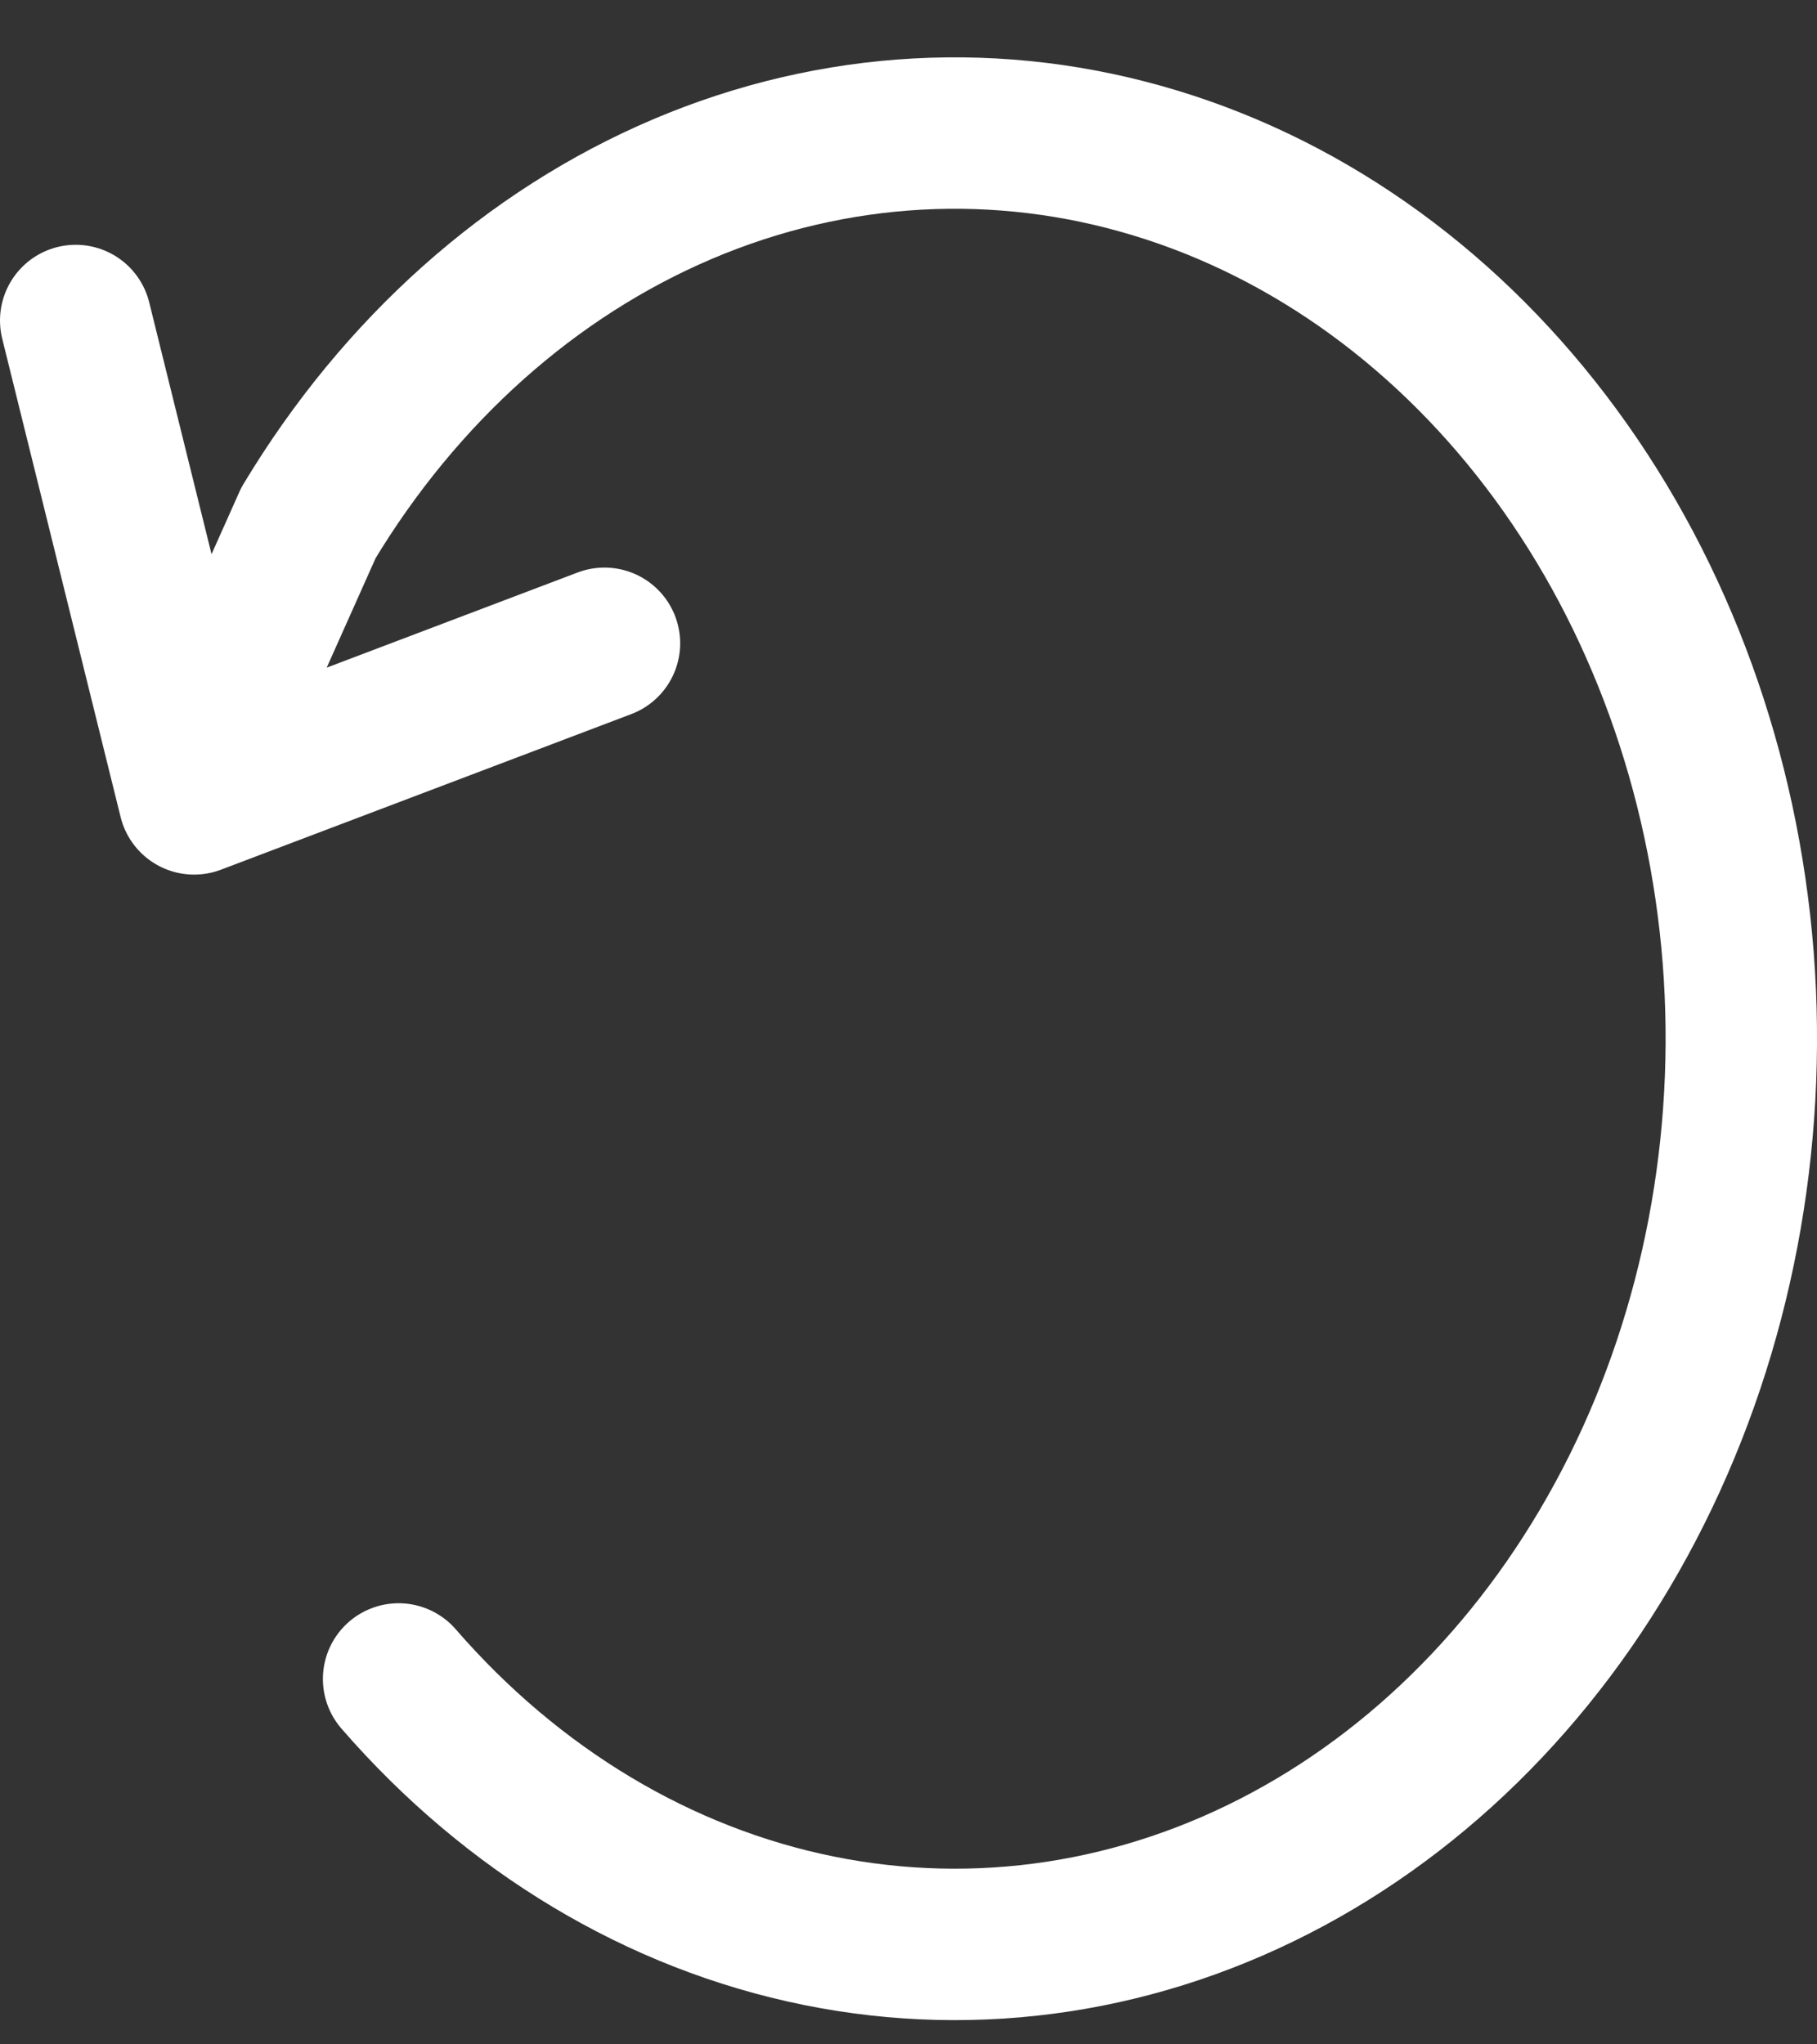
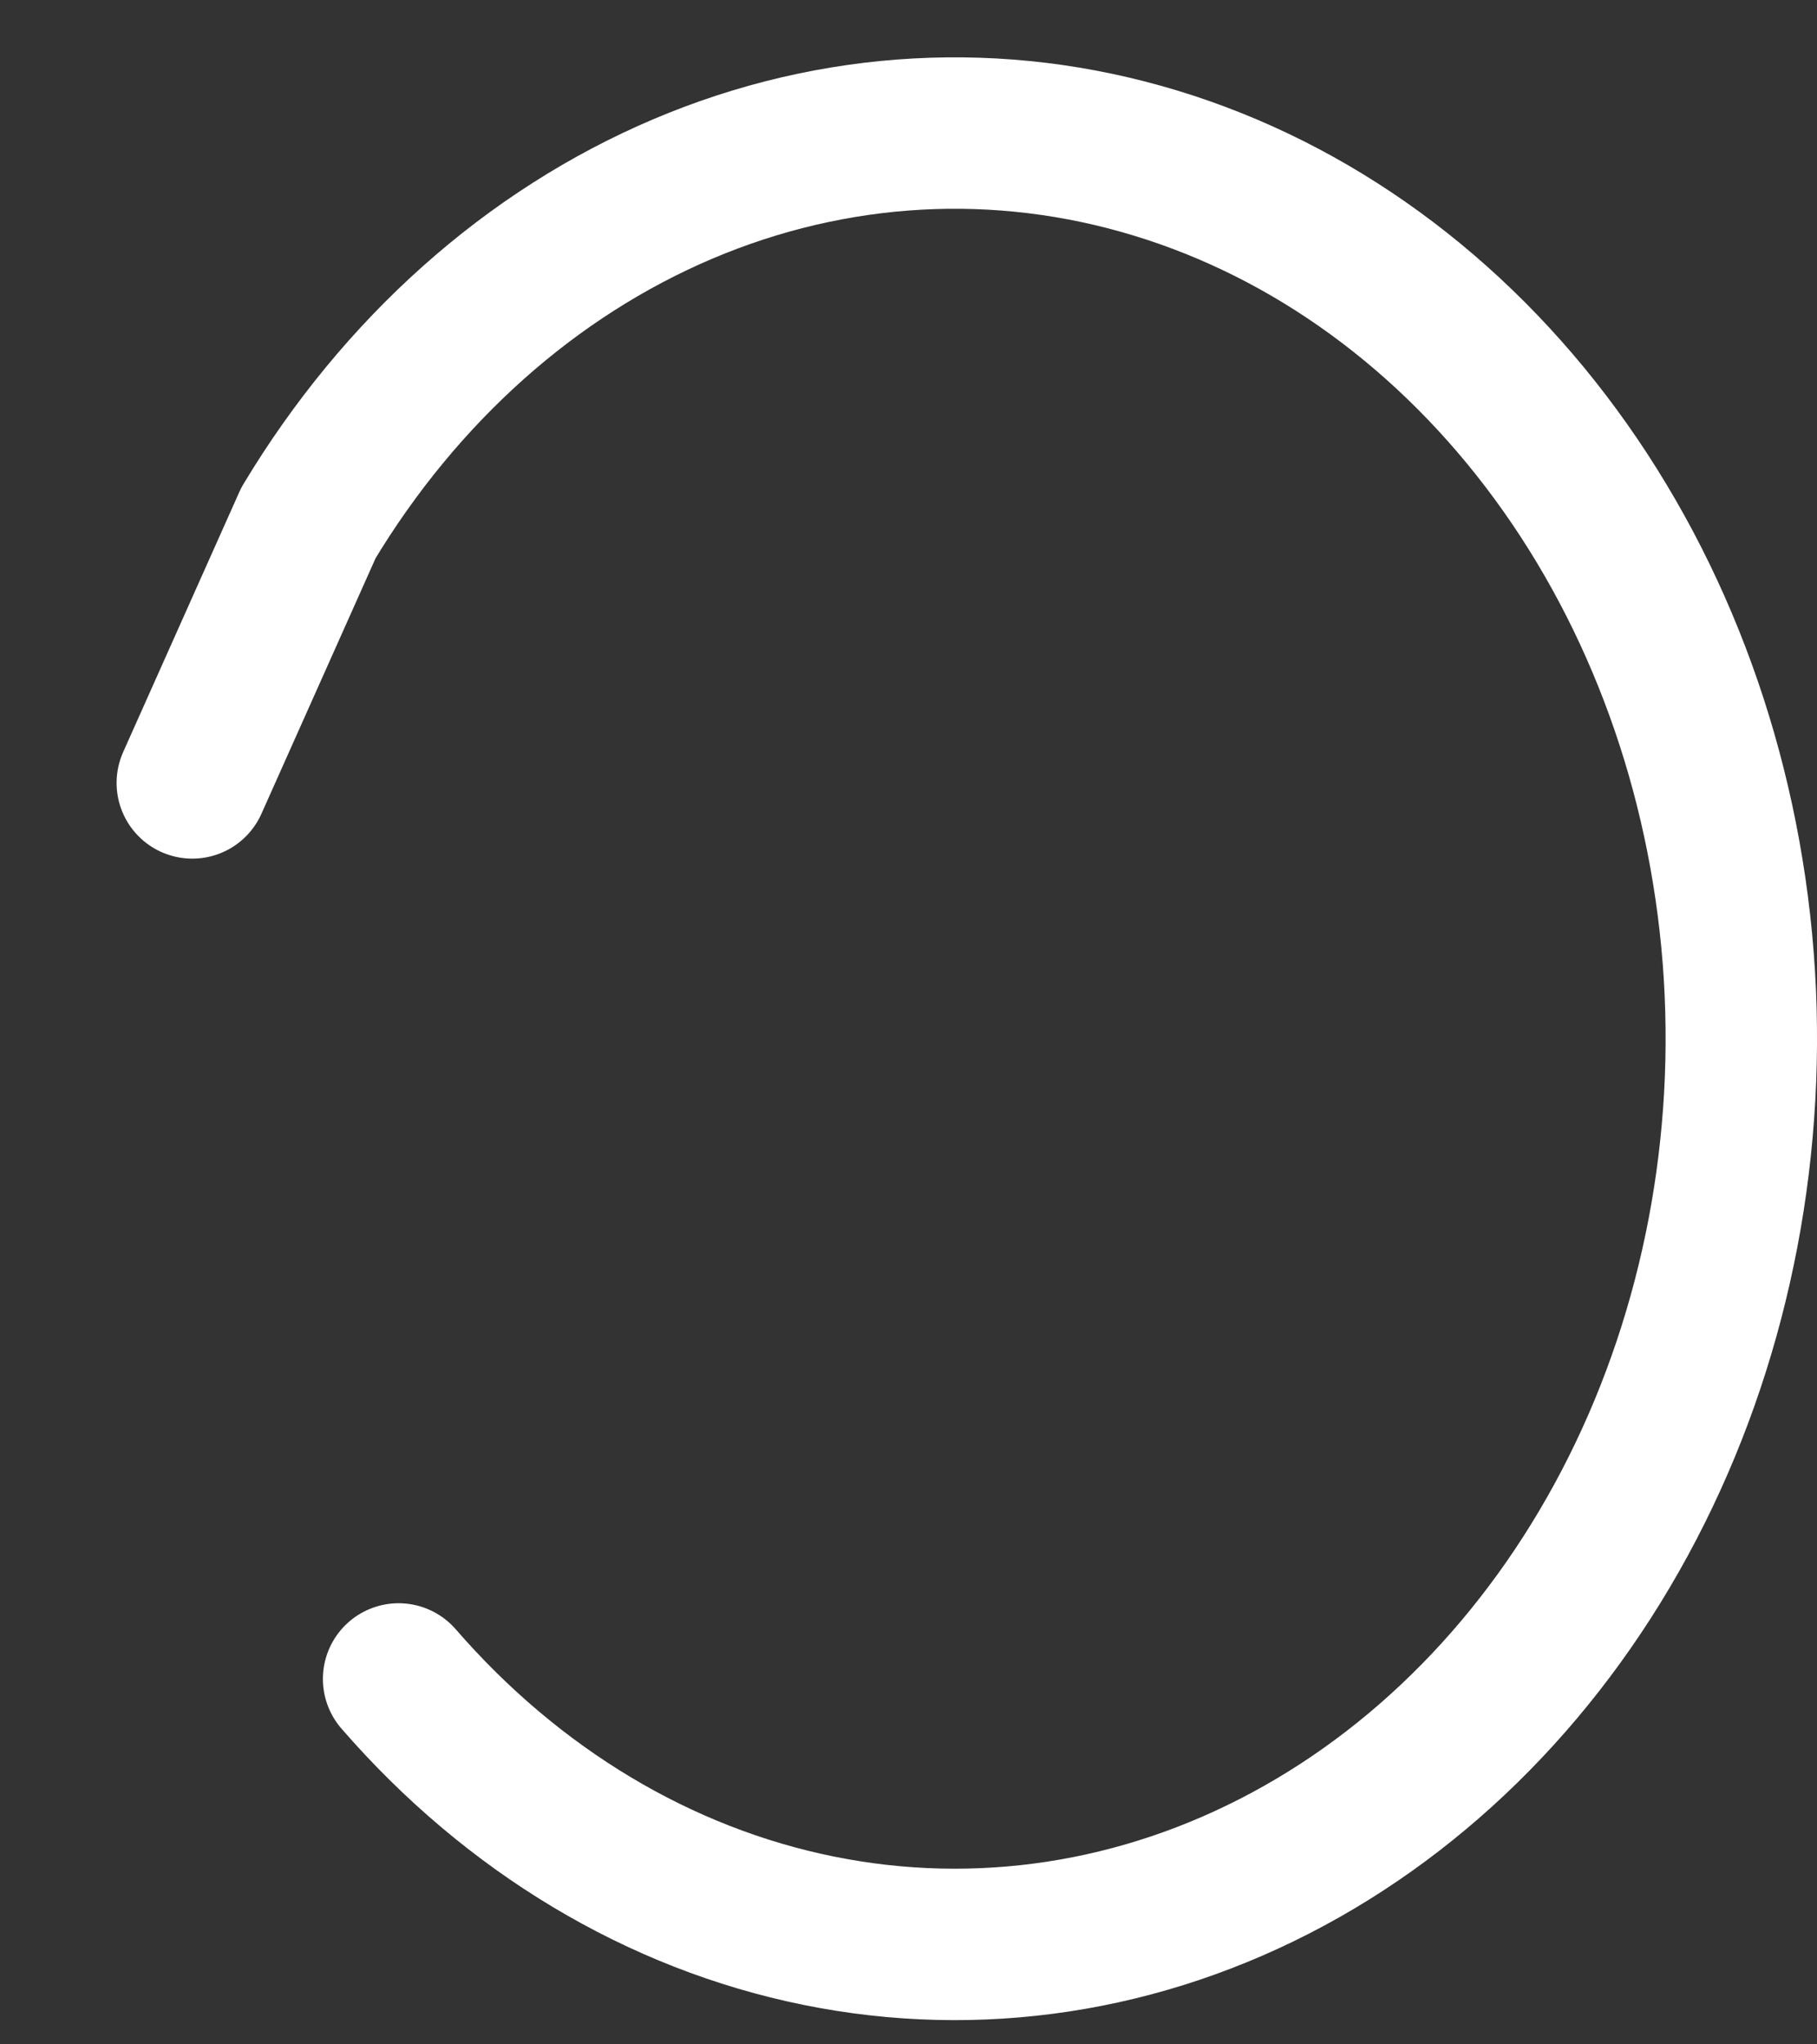
<svg xmlns="http://www.w3.org/2000/svg" fill="none" viewBox="0 0 24 27" height="27" width="24">
  <rect x="0" y="0" width="24" height="27" fill="#333333" stroke="none" />
  <path stroke-linejoin="round" stroke-linecap="round" stroke-width="2" stroke="white" d="M5.265 22.174C6.774 23.913 8.711 25.073 10.813 25.499C12.915 25.925 15.079 25.595 17.012 24.554C18.946 23.513 20.553 21.812 21.617 19.681C22.681 17.551 23.149 15.095 22.959 12.648C22.767 10.201 21.927 7.88 20.55 6.003C19.173 4.125 17.328 2.781 15.264 2.154C13.201 1.526 11.02 1.646 9.018 2.496C7.015 3.347 5.289 4.886 4.074 6.906L2.54 10.34" />
-   <path stroke-linejoin="round" stroke-linecap="round" stroke-width="2" stroke="white" d="M1 4.233L2.564 10.551L7.984 8.496" />
</svg>